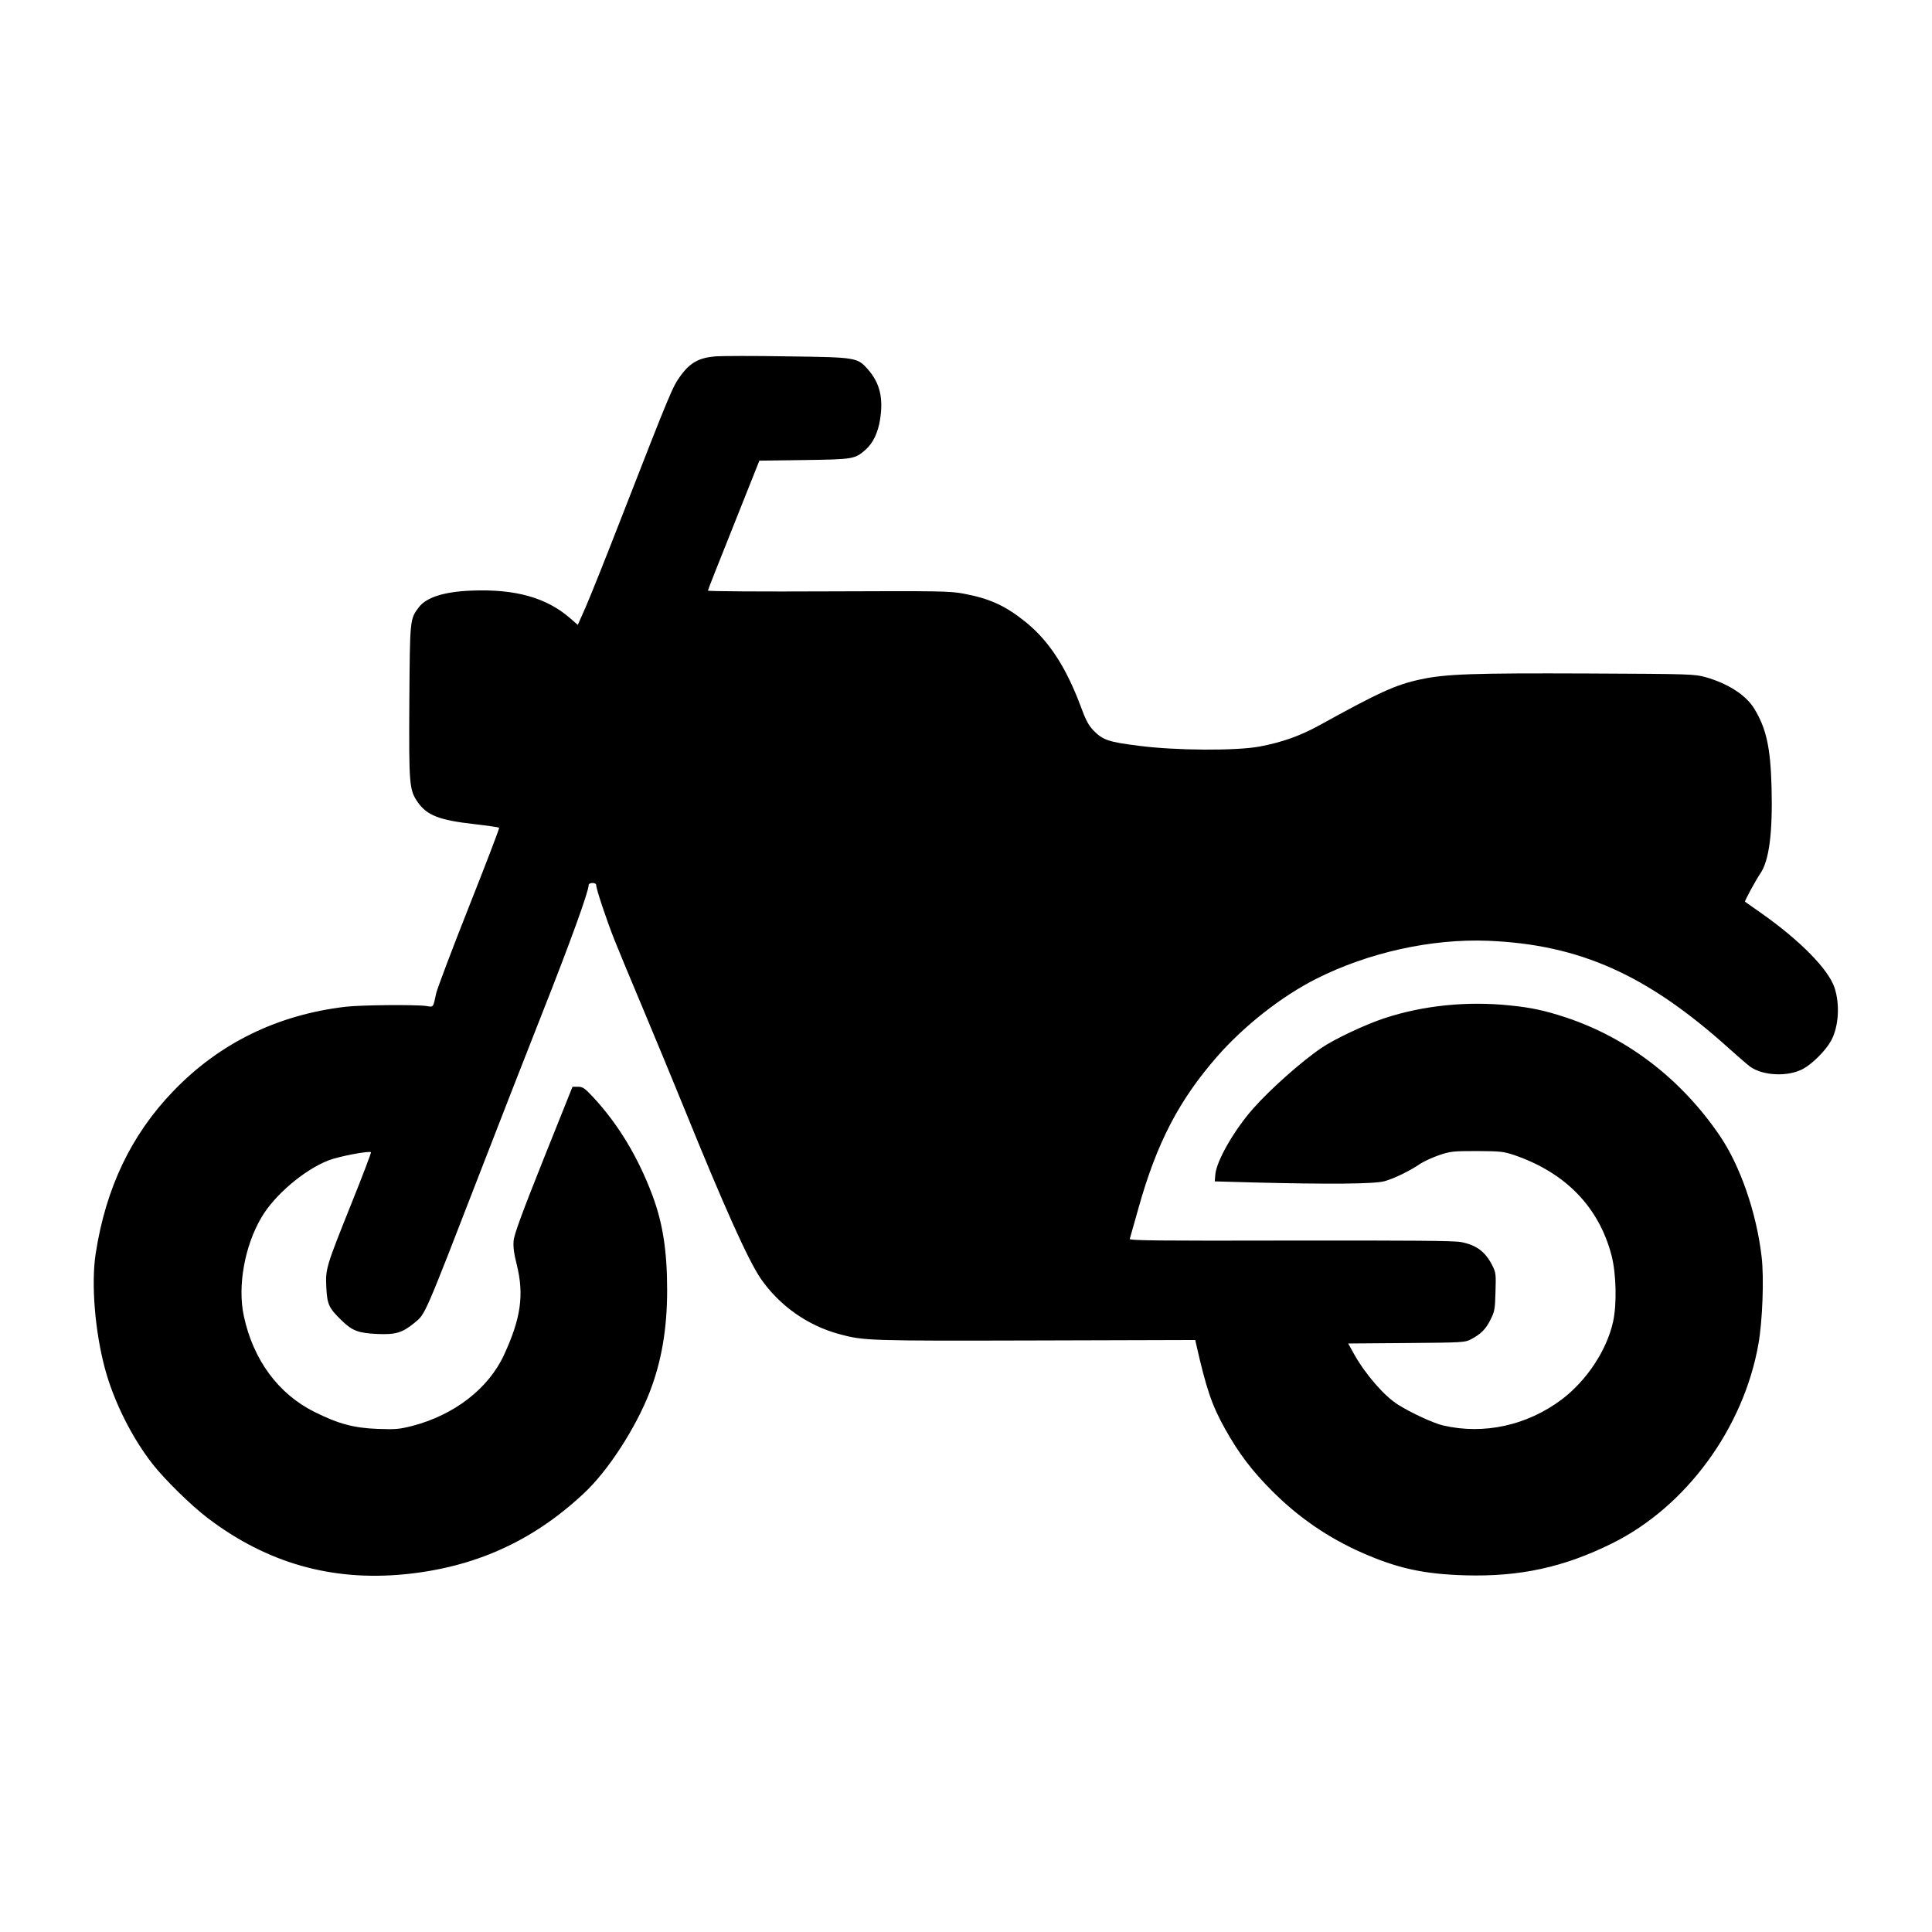
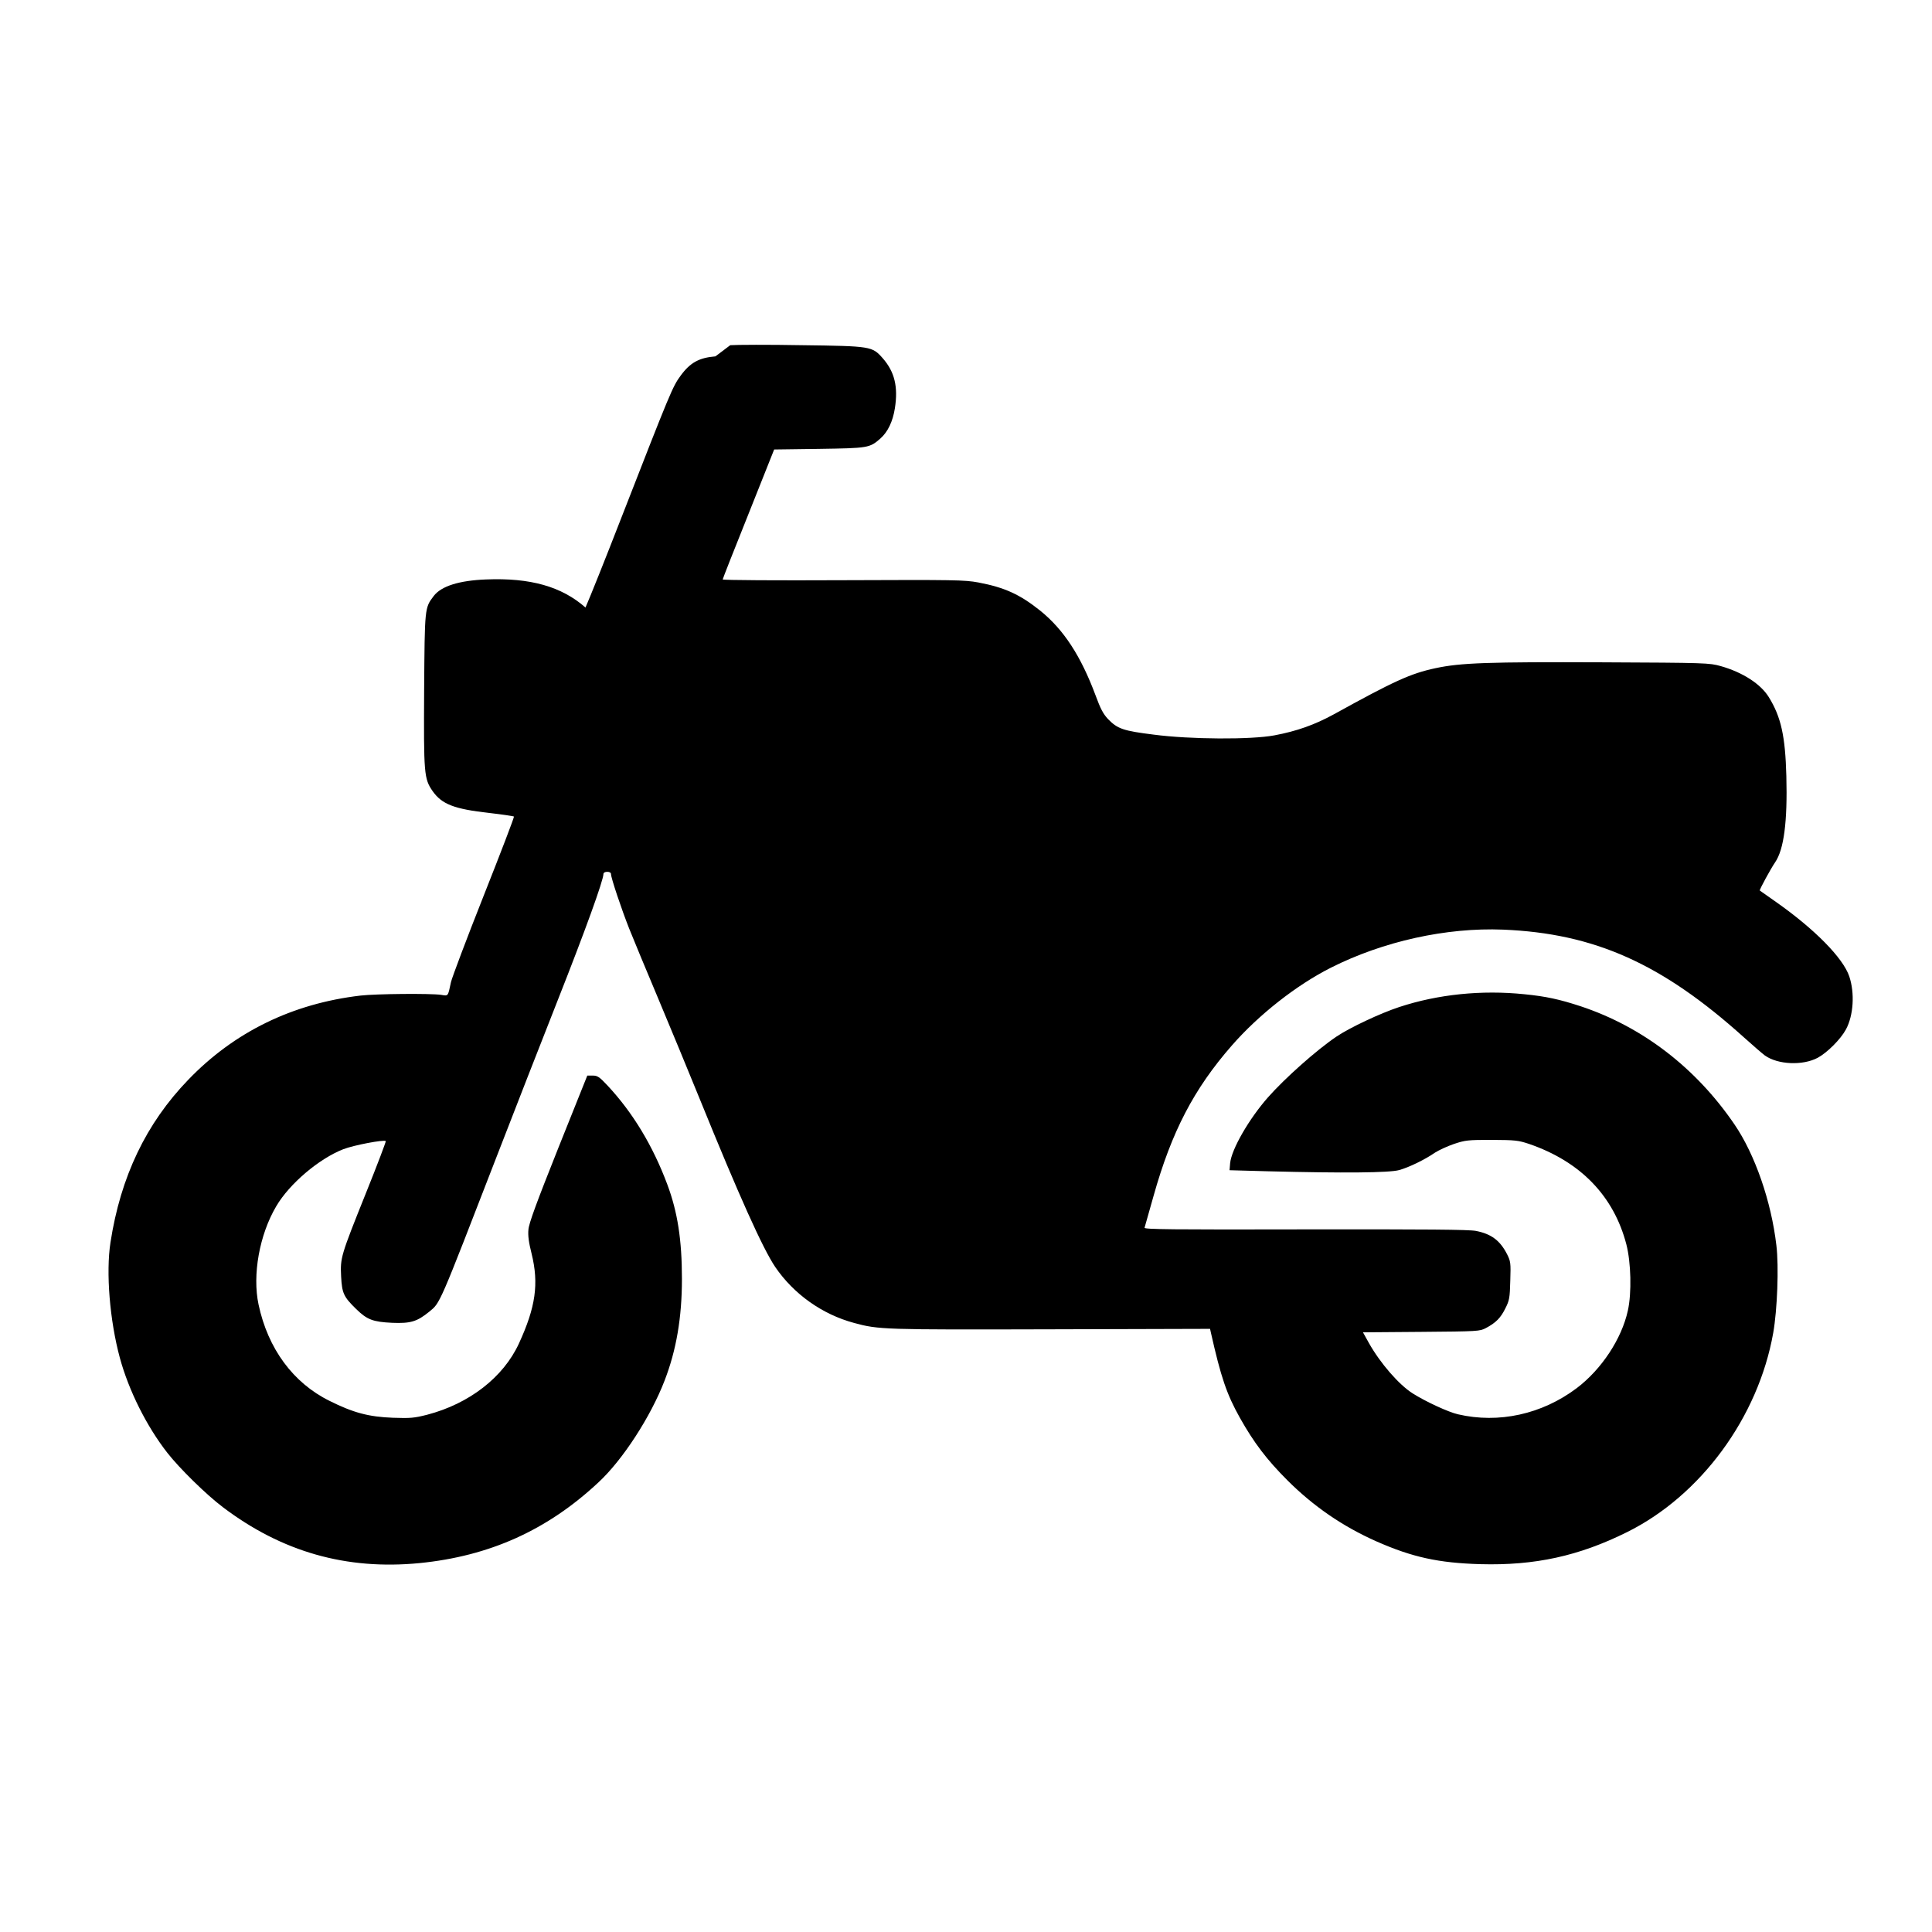
<svg xmlns="http://www.w3.org/2000/svg" version="1.0" width="1280pt" height="1280pt" viewBox="0 0 1280 1280" preserveAspectRatio="xMidYMid meet">
  <g transform="translate(0,1280) scale(0.1,-0.1)" fill="#000000" stroke="none">
-     <path d="M4740 10439 c-108 -9 -167 -41 -230 -127 -54 -73 -67 -105 -396 -949 -101 -260 -207 -525 -235 -588 l-51 -115 -47 41 c-158 139 -365 198 -659 186 -178 -7 -296 -44 -346 -109 -61 -80 -60 -76 -64 -626 -3 -552 -1 -585 56 -667 61 -87 142 -119 375 -145 87 -10 161 -21 164 -24 3 -3 -87 -238 -200 -523 -113 -285 -210 -543 -217 -573 -21 -98 -17 -93 -66 -85 -71 10 -431 7 -534 -5 -451 -53 -836 -241 -1141 -558 -279 -289 -448 -642 -515 -1077 -31 -200 -5 -517 62 -765 59 -217 178 -455 316 -631 81 -103 255 -274 366 -358 392 -297 819 -418 1303 -371 464 46 847 218 1186 535 160 148 346 435 438 674 78 202 115 418 115 674 0 259 -29 444 -97 626 -96 257 -229 476 -395 654 -55 59 -68 67 -99 67 l-36 0 -193 -482 c-142 -356 -194 -497 -197 -538 -4 -39 2 -85 21 -160 49 -199 27 -354 -84 -595 -103 -224 -329 -399 -608 -472 -87 -22 -111 -24 -227 -20 -160 6 -262 33 -420 112 -241 119 -408 346 -470 638 -42 197 6 463 117 651 87 149 283 315 444 378 69 27 270 65 282 54 2 -3 -56 -157 -131 -343 -168 -419 -171 -429 -165 -554 6 -111 16 -134 100 -216 72 -70 110 -85 239 -91 121 -5 164 8 244 73 75 62 59 25 454 1045 109 283 290 744 400 1024 179 453 301 790 301 832 0 8 10 14 25 14 16 0 25 -6 25 -15 0 -25 69 -231 120 -360 27 -67 113 -276 193 -465 80 -190 204 -491 277 -670 257 -633 415 -985 498 -1108 123 -180 311 -314 523 -371 162 -44 192 -45 1301 -42 l1057 3 5 -23 c67 -298 105 -410 193 -567 92 -164 179 -278 313 -412 174 -174 368 -307 591 -406 238 -105 411 -143 689 -151 361 -10 653 54 971 212 489 242 870 761 969 1320 27 152 38 440 21 580 -34 292 -142 603 -278 802 -255 374 -609 646 -1018 782 -140 46 -231 66 -374 80 -282 29 -571 0 -829 -85 -125 -41 -329 -137 -416 -196 -132 -89 -342 -276 -454 -403 -125 -142 -241 -343 -250 -435 l-4 -47 253 -7 c508 -13 808 -10 871 8 65 18 170 69 238 116 25 16 81 42 125 57 75 25 92 27 250 27 157 -1 176 -3 248 -27 340 -117 560 -344 644 -665 31 -120 36 -322 10 -439 -41 -187 -174 -389 -339 -514 -230 -173 -517 -236 -787 -173 -62 14 -214 84 -299 138 -91 57 -215 200 -290 333 l-40 72 386 3 c377 3 388 4 428 25 66 35 98 67 129 130 27 53 30 69 33 184 4 118 2 129 -21 175 -47 92 -105 135 -207 155 -49 9 -324 11 -1132 10 -885 -2 -1067 0 -1063 11 2 7 29 102 60 212 119 423 266 707 518 995 179 205 429 401 657 516 347 175 765 267 1140 252 606 -25 1053 -225 1595 -713 61 -55 124 -109 140 -121 86 -61 251 -68 350 -15 63 34 152 123 187 188 50 93 59 240 22 351 -41 122 -229 313 -485 493 -57 40 -106 75 -108 76 -4 4 74 147 101 186 59 85 83 270 75 573 -7 263 -35 391 -116 522 -54 88 -174 165 -319 206 -75 21 -96 22 -787 25 -753 3 -936 -3 -1103 -39 -164 -35 -274 -85 -672 -305 -128 -70 -246 -112 -395 -140 -154 -29 -557 -27 -800 5 -201 25 -239 38 -302 103 -32 34 -50 68 -83 158 -97 260 -211 435 -366 560 -135 108 -236 154 -410 187 -92 17 -156 18 -896 15 -439 -2 -798 0 -798 5 0 4 77 200 171 434 l170 427 297 4 c326 5 335 6 406 68 50 44 83 113 97 202 22 142 -2 241 -81 331 -70 79 -77 80 -535 86 -220 4 -434 3 -475 0z" />
+     <path d="M4740 10439 c-108 -9 -167 -41 -230 -127 -54 -73 -67 -105 -396 -949 -101 -260 -207 -525 -235 -588 c-158 139 -365 198 -659 186 -178 -7 -296 -44 -346 -109 -61 -80 -60 -76 -64 -626 -3 -552 -1 -585 56 -667 61 -87 142 -119 375 -145 87 -10 161 -21 164 -24 3 -3 -87 -238 -200 -523 -113 -285 -210 -543 -217 -573 -21 -98 -17 -93 -66 -85 -71 10 -431 7 -534 -5 -451 -53 -836 -241 -1141 -558 -279 -289 -448 -642 -515 -1077 -31 -200 -5 -517 62 -765 59 -217 178 -455 316 -631 81 -103 255 -274 366 -358 392 -297 819 -418 1303 -371 464 46 847 218 1186 535 160 148 346 435 438 674 78 202 115 418 115 674 0 259 -29 444 -97 626 -96 257 -229 476 -395 654 -55 59 -68 67 -99 67 l-36 0 -193 -482 c-142 -356 -194 -497 -197 -538 -4 -39 2 -85 21 -160 49 -199 27 -354 -84 -595 -103 -224 -329 -399 -608 -472 -87 -22 -111 -24 -227 -20 -160 6 -262 33 -420 112 -241 119 -408 346 -470 638 -42 197 6 463 117 651 87 149 283 315 444 378 69 27 270 65 282 54 2 -3 -56 -157 -131 -343 -168 -419 -171 -429 -165 -554 6 -111 16 -134 100 -216 72 -70 110 -85 239 -91 121 -5 164 8 244 73 75 62 59 25 454 1045 109 283 290 744 400 1024 179 453 301 790 301 832 0 8 10 14 25 14 16 0 25 -6 25 -15 0 -25 69 -231 120 -360 27 -67 113 -276 193 -465 80 -190 204 -491 277 -670 257 -633 415 -985 498 -1108 123 -180 311 -314 523 -371 162 -44 192 -45 1301 -42 l1057 3 5 -23 c67 -298 105 -410 193 -567 92 -164 179 -278 313 -412 174 -174 368 -307 591 -406 238 -105 411 -143 689 -151 361 -10 653 54 971 212 489 242 870 761 969 1320 27 152 38 440 21 580 -34 292 -142 603 -278 802 -255 374 -609 646 -1018 782 -140 46 -231 66 -374 80 -282 29 -571 0 -829 -85 -125 -41 -329 -137 -416 -196 -132 -89 -342 -276 -454 -403 -125 -142 -241 -343 -250 -435 l-4 -47 253 -7 c508 -13 808 -10 871 8 65 18 170 69 238 116 25 16 81 42 125 57 75 25 92 27 250 27 157 -1 176 -3 248 -27 340 -117 560 -344 644 -665 31 -120 36 -322 10 -439 -41 -187 -174 -389 -339 -514 -230 -173 -517 -236 -787 -173 -62 14 -214 84 -299 138 -91 57 -215 200 -290 333 l-40 72 386 3 c377 3 388 4 428 25 66 35 98 67 129 130 27 53 30 69 33 184 4 118 2 129 -21 175 -47 92 -105 135 -207 155 -49 9 -324 11 -1132 10 -885 -2 -1067 0 -1063 11 2 7 29 102 60 212 119 423 266 707 518 995 179 205 429 401 657 516 347 175 765 267 1140 252 606 -25 1053 -225 1595 -713 61 -55 124 -109 140 -121 86 -61 251 -68 350 -15 63 34 152 123 187 188 50 93 59 240 22 351 -41 122 -229 313 -485 493 -57 40 -106 75 -108 76 -4 4 74 147 101 186 59 85 83 270 75 573 -7 263 -35 391 -116 522 -54 88 -174 165 -319 206 -75 21 -96 22 -787 25 -753 3 -936 -3 -1103 -39 -164 -35 -274 -85 -672 -305 -128 -70 -246 -112 -395 -140 -154 -29 -557 -27 -800 5 -201 25 -239 38 -302 103 -32 34 -50 68 -83 158 -97 260 -211 435 -366 560 -135 108 -236 154 -410 187 -92 17 -156 18 -896 15 -439 -2 -798 0 -798 5 0 4 77 200 171 434 l170 427 297 4 c326 5 335 6 406 68 50 44 83 113 97 202 22 142 -2 241 -81 331 -70 79 -77 80 -535 86 -220 4 -434 3 -475 0z" />
  </g>
</svg>